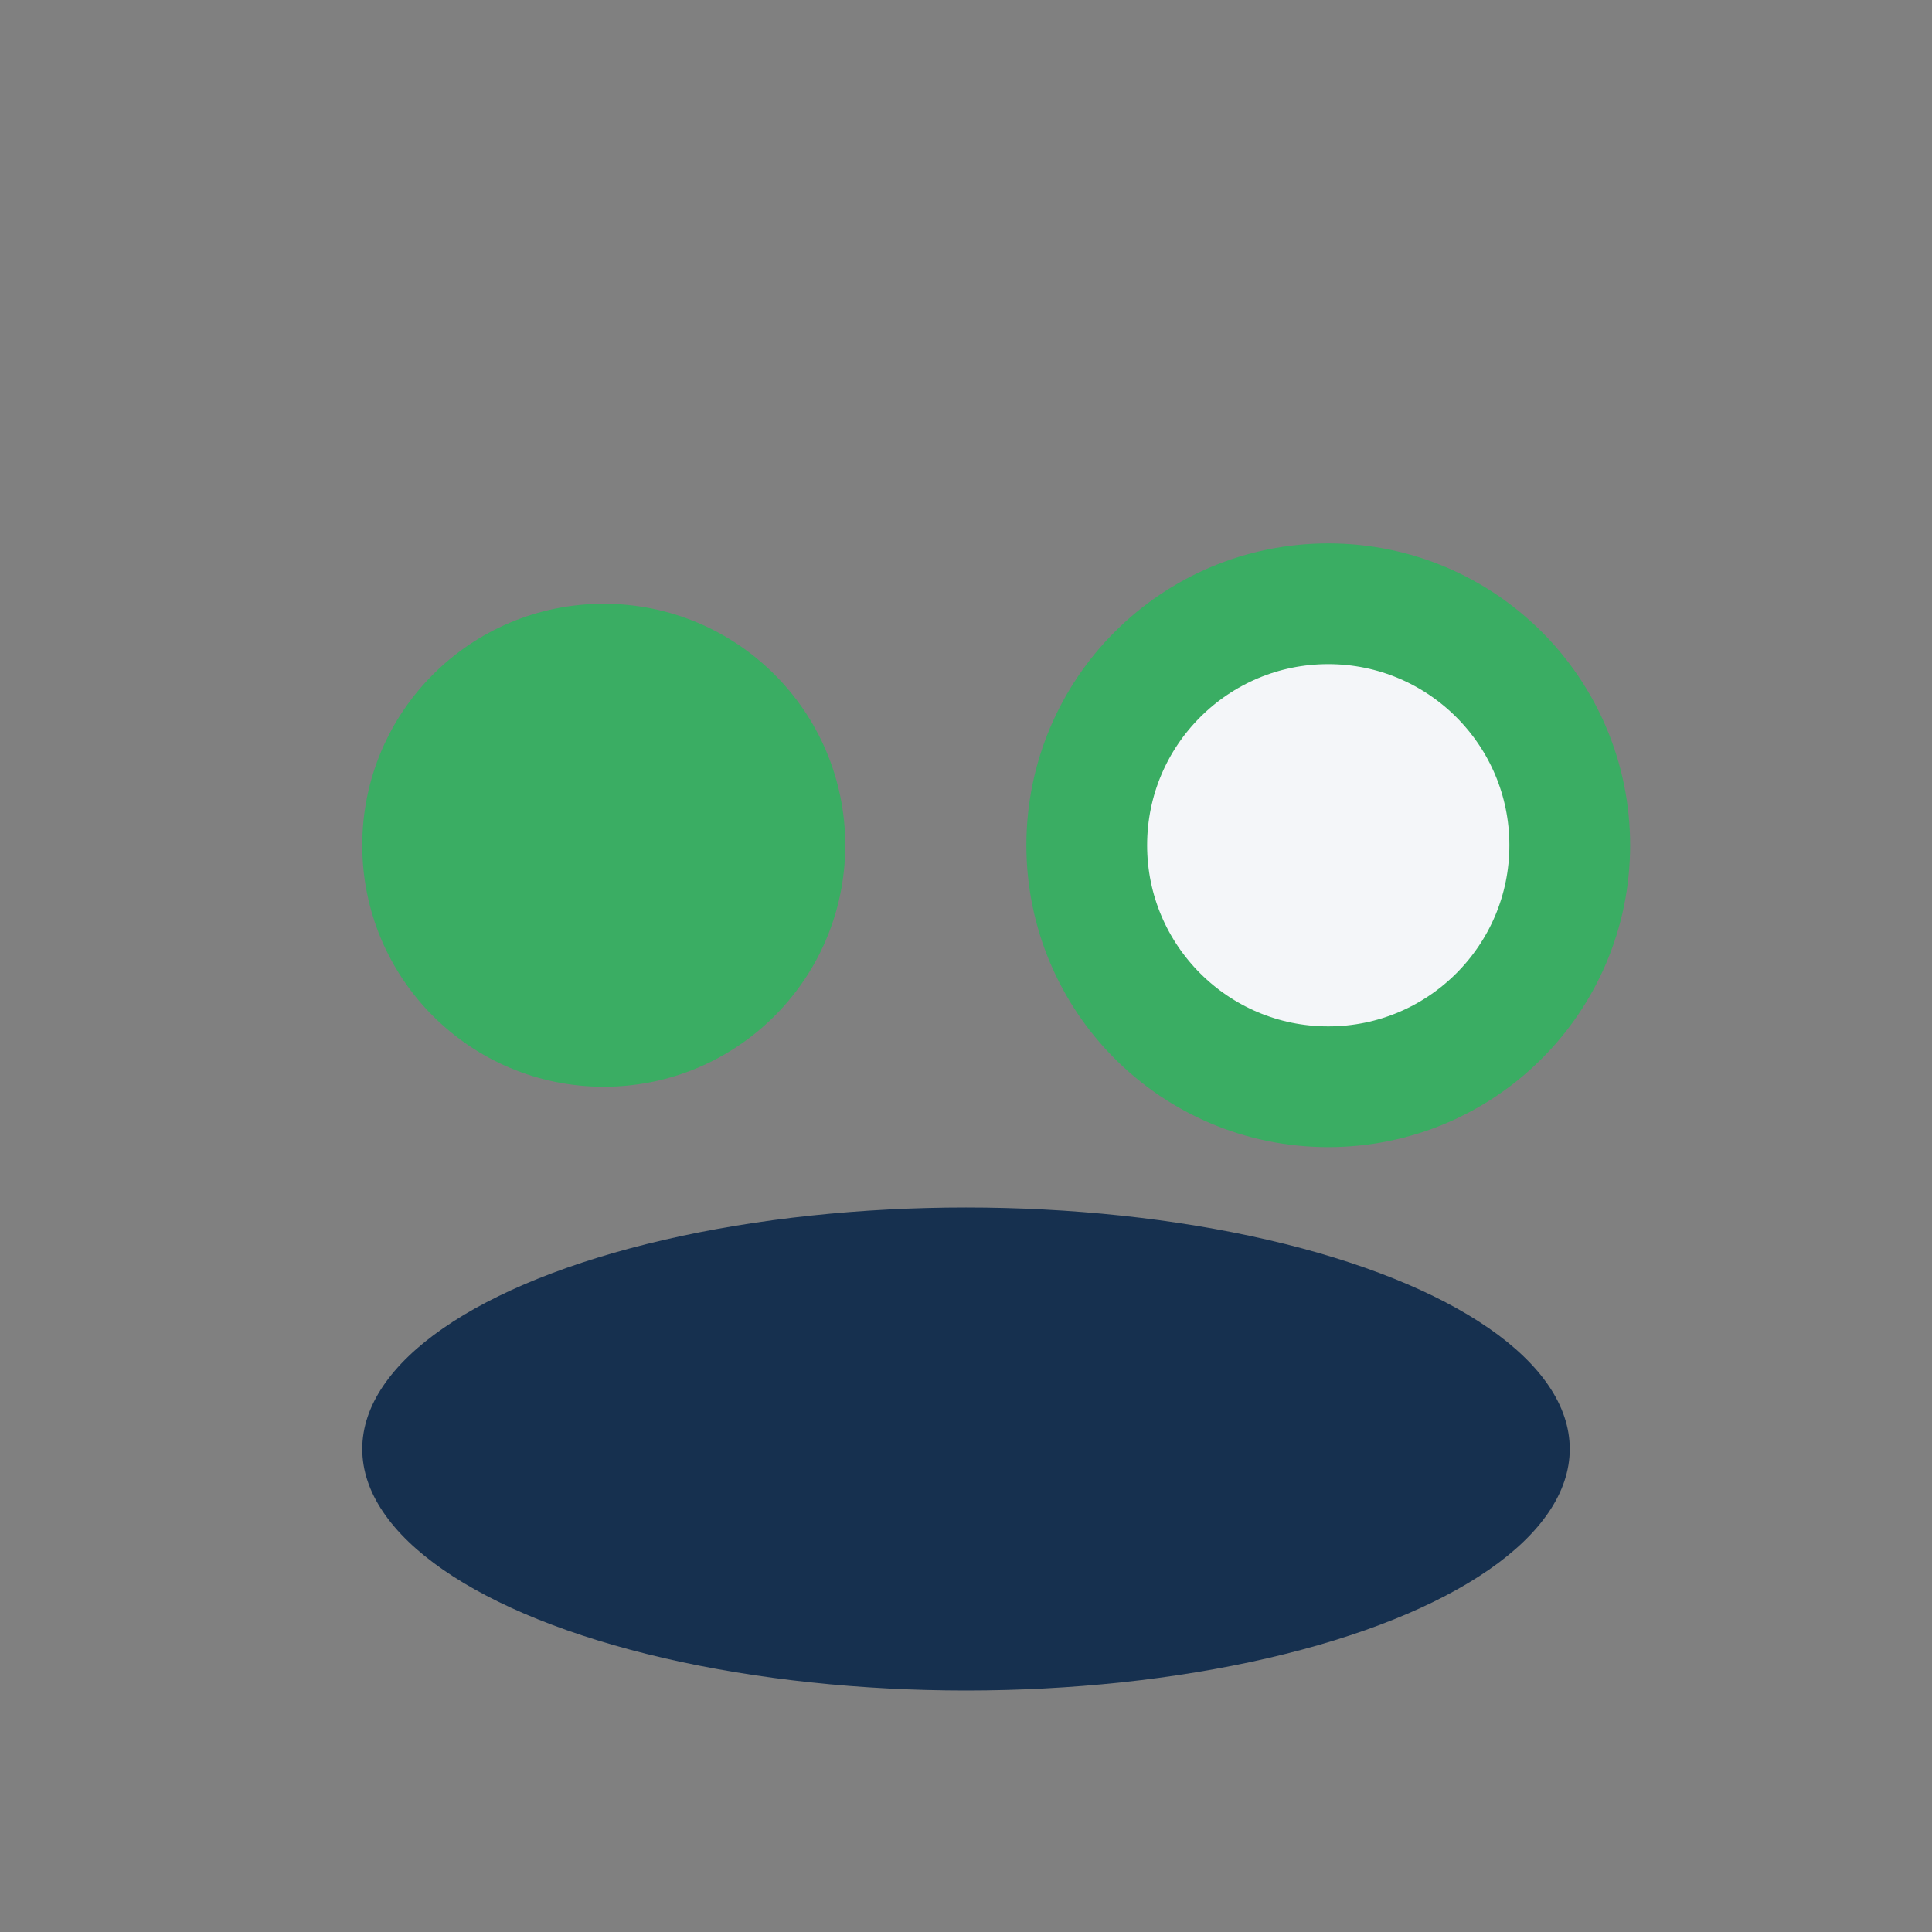
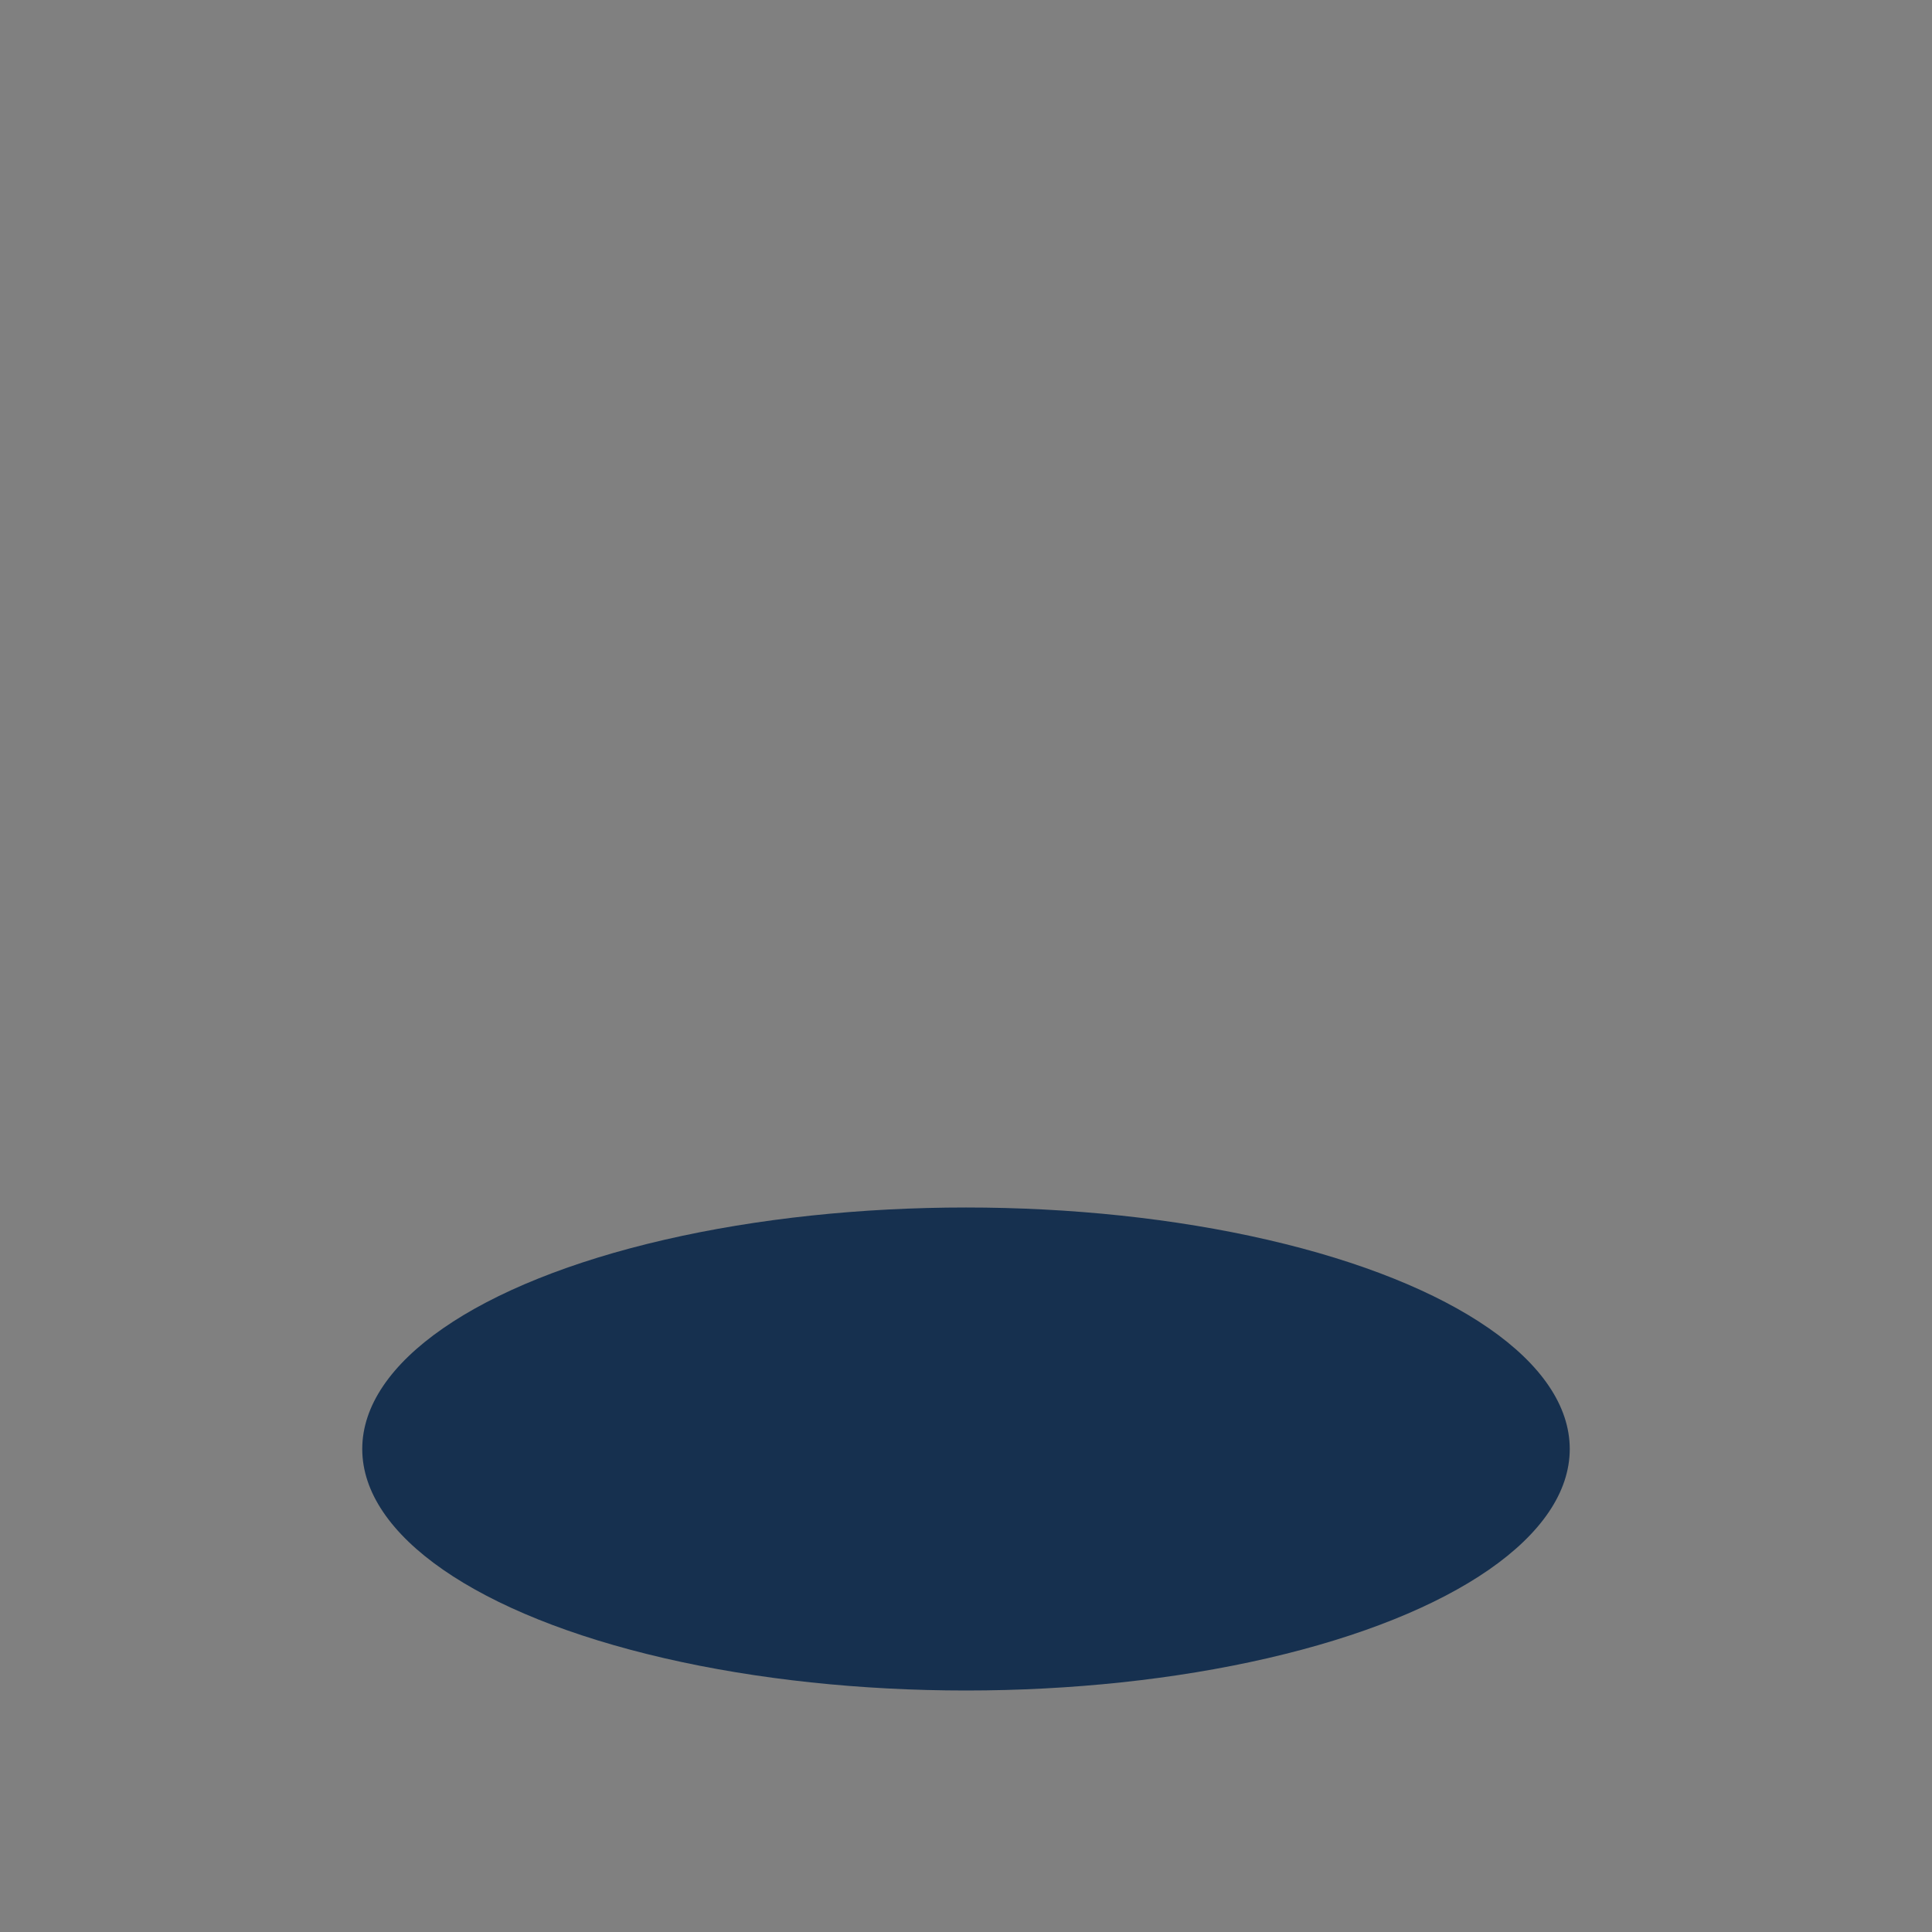
<svg xmlns="http://www.w3.org/2000/svg" width="32" height="32" viewBox="0 0 32 32">
  <rect x="0" y="0" width="32" height="32" fill="#808080" stroke="none" />
-   <circle cx="10" cy="14" r="4" fill="#3AAD63" />
-   <circle cx="22" cy="14" r="4" fill="#F4F6F9" stroke="#3AAD63" stroke-width="2" />
  <ellipse cx="16" cy="24" rx="10" ry="4" fill="#16304F" />
</svg>